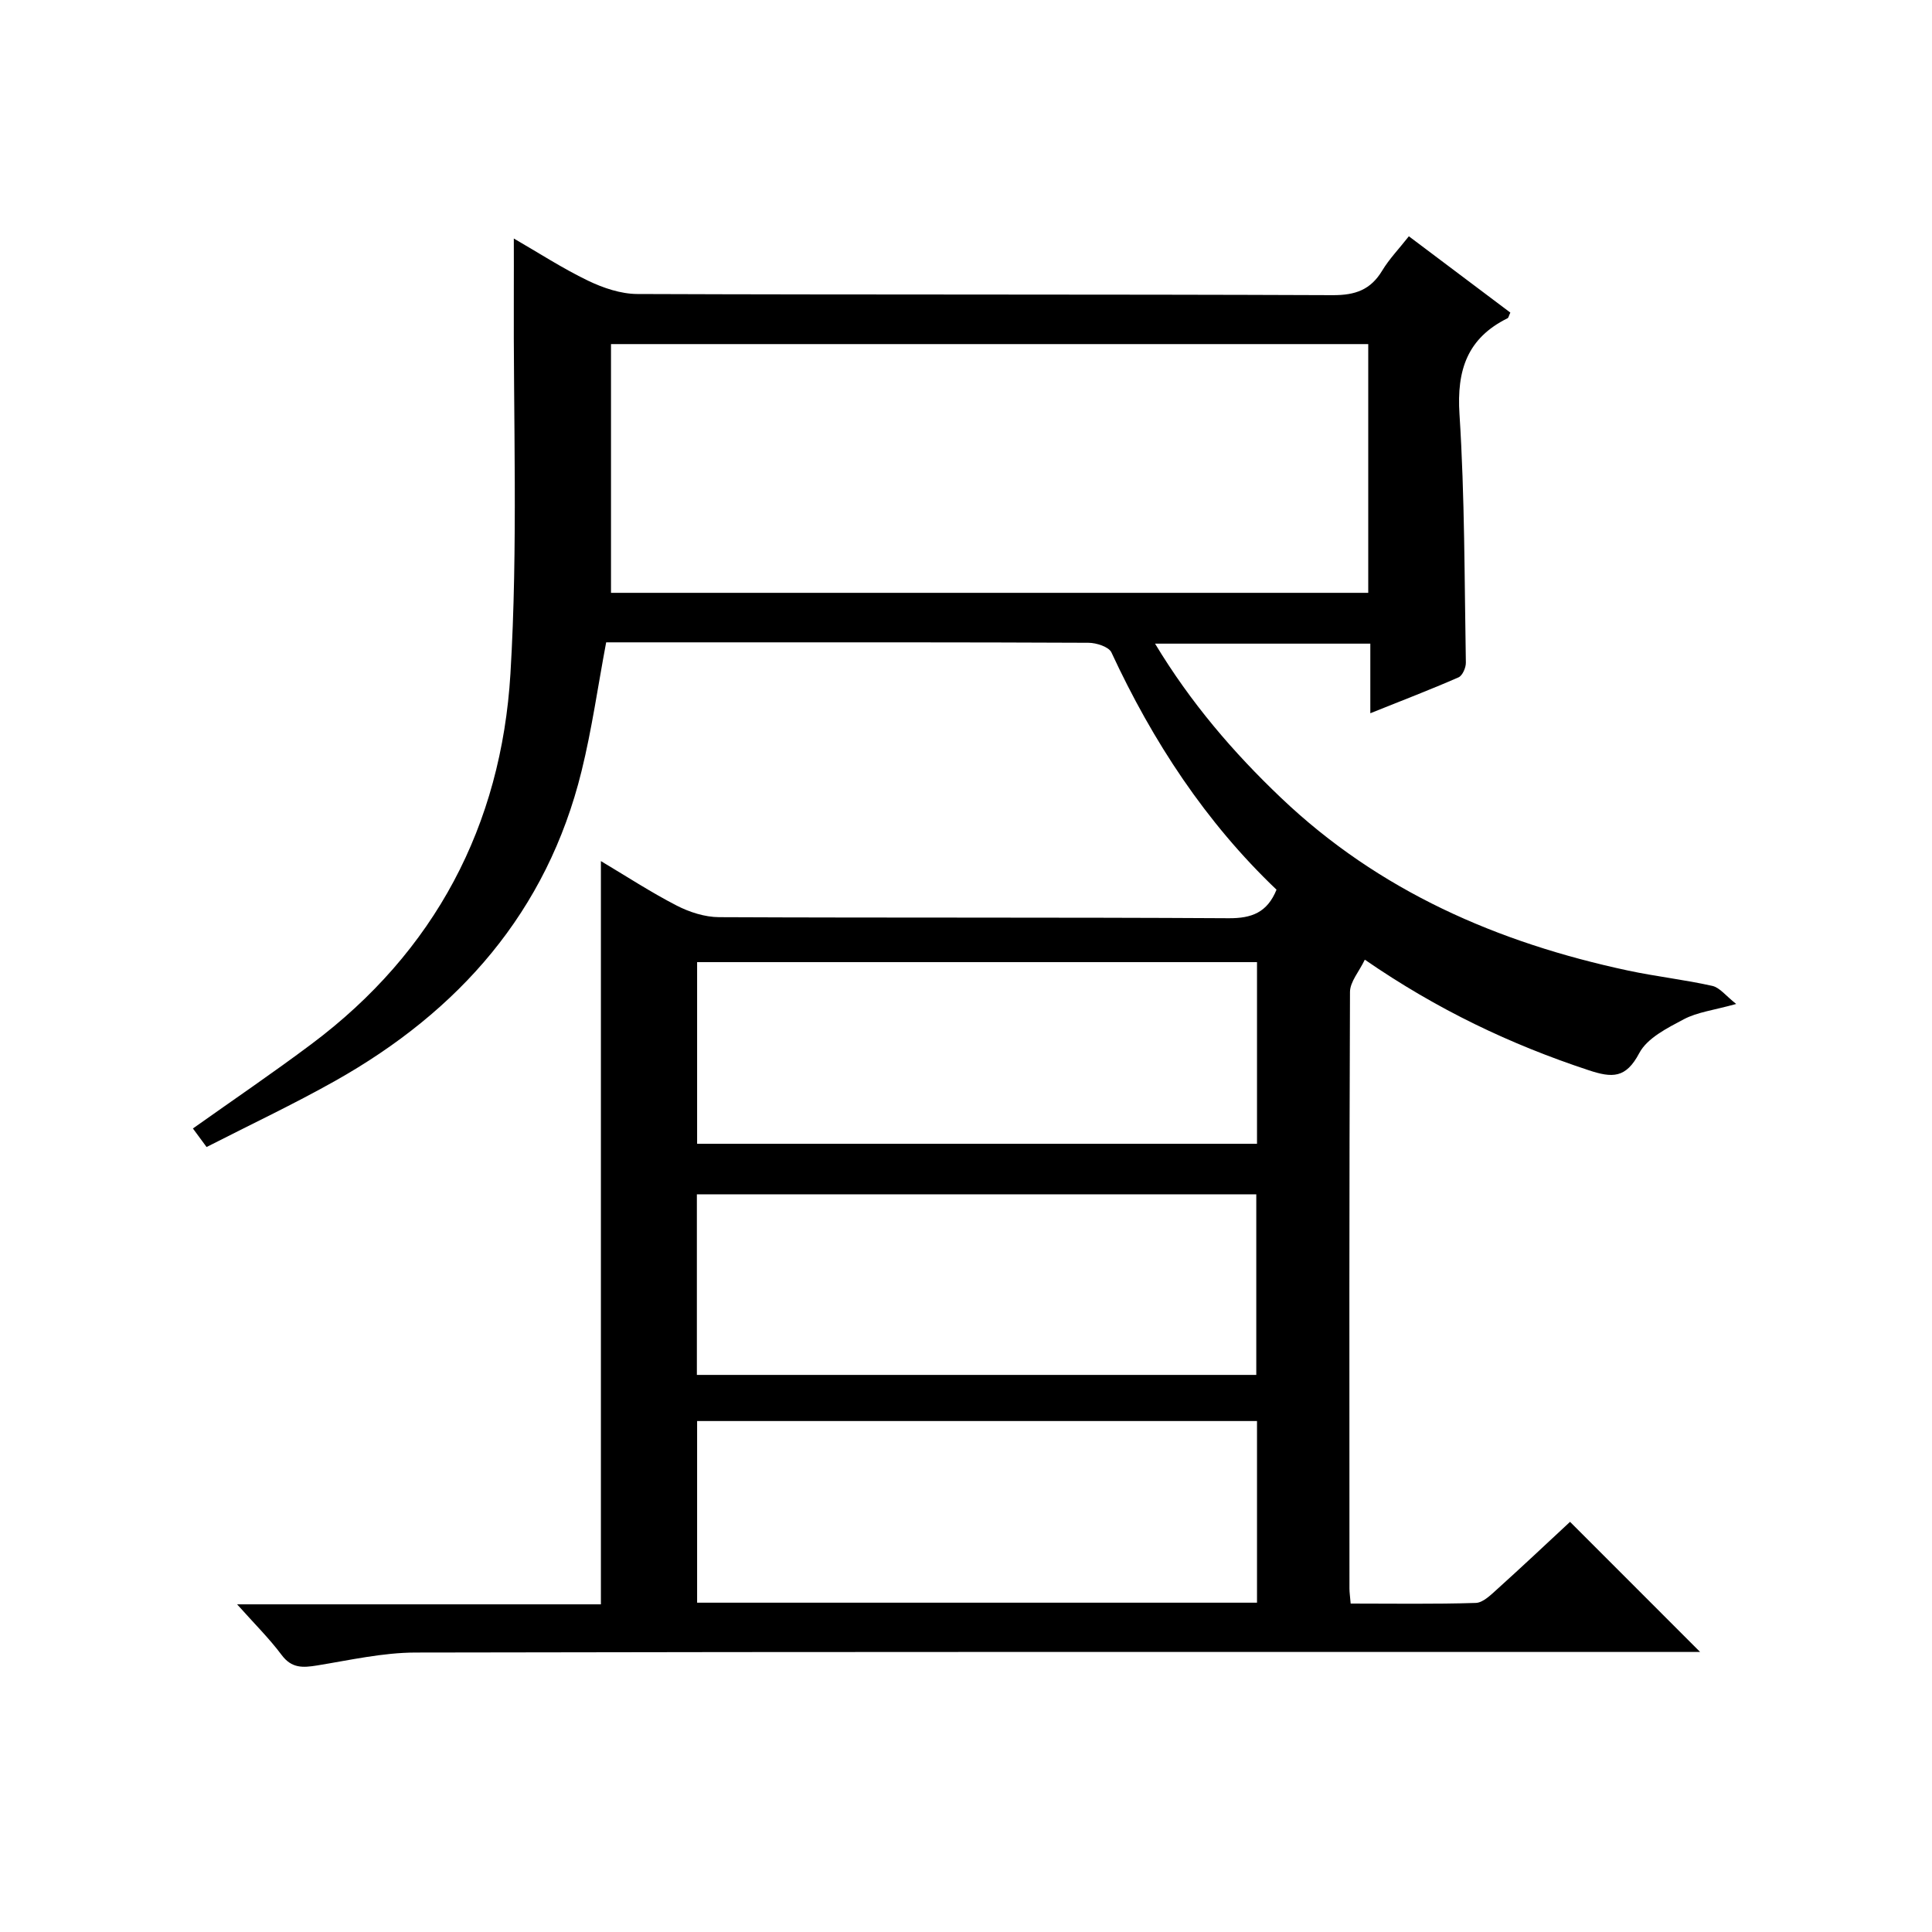
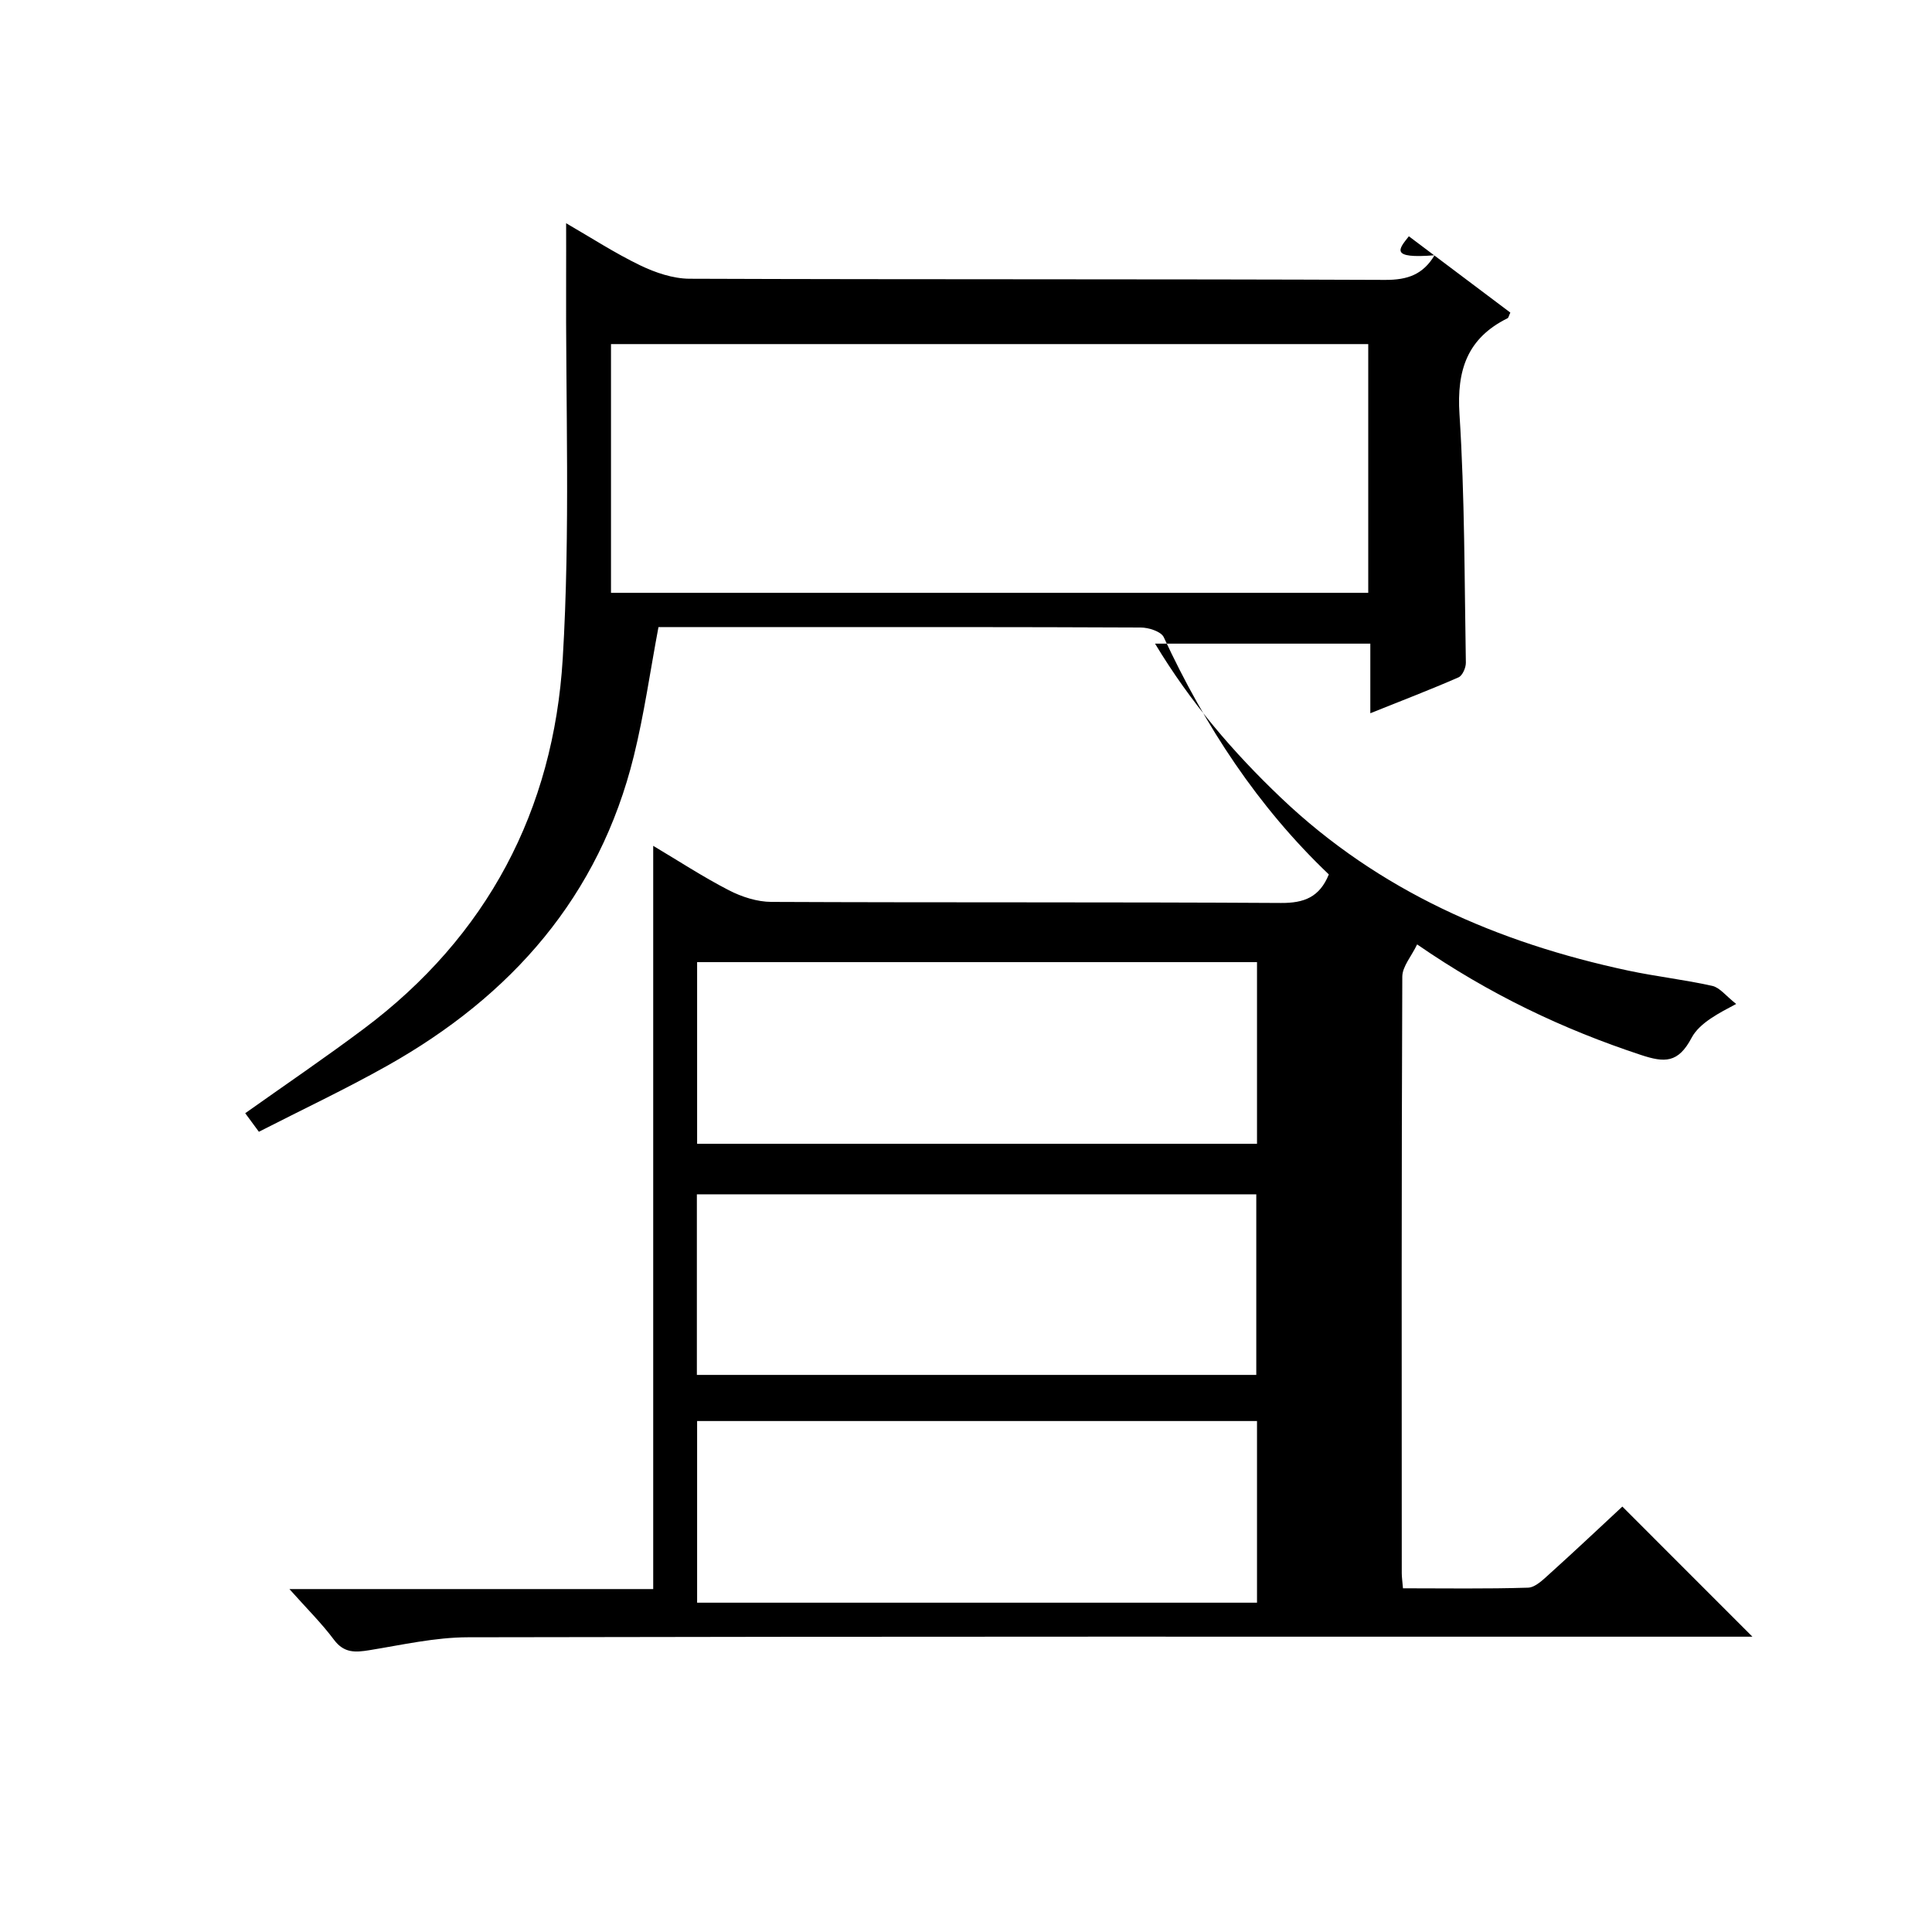
<svg xmlns="http://www.w3.org/2000/svg" version="1.1" id="ZDIC" x="0px" y="0px" viewBox="0 0 400 400" style="enable-background:new 0 0 400 400;" xml:space="preserve">
  <g>
-     <path d="M291.69,48.92c7.3,5.49,14.18,10.66,21.01,15.8c-0.32,0.66-0.37,1.07-0.58,1.17c-8.33,4.13-10.54,10.73-9.95,19.86   c1.1,17.1,1.02,34.29,1.32,51.44c0.02,1.04-0.7,2.69-1.52,3.05c-5.71,2.5-11.53,4.73-18.26,7.43c0-5.3,0-9.82,0-14.41   c-15.16,0-29.56,0-44.57,0c7.37,12.22,16.17,22.49,26.08,31.92c20.3,19.33,44.87,30,71.88,35.77c5.77,1.23,11.67,1.88,17.42,3.17   c1.55,0.35,2.79,2.05,4.94,3.74c-4.66,1.3-8.03,1.68-10.83,3.16c-3.42,1.81-7.58,3.89-9.23,7c-2.78,5.27-5.58,5.18-10.51,3.55   c-16.13-5.33-31.29-12.51-46.32-22.88c-1.17,2.46-3.06,4.57-3.07,6.69c-0.17,41.17-0.13,82.34-0.11,123.51   c0,0.81,0.13,1.62,0.25,3.11c8.73,0,17.32,0.14,25.9-0.13c1.51-0.05,3.12-1.66,4.43-2.84c5.17-4.66,10.24-9.44,15.09-13.95   c9,9.01,17.7,17.7,26.93,26.94c-2.14,0-4.03,0-5.91,0c-86.67,0-173.34-0.06-260.01,0.12c-6.82,0.01-13.66,1.58-20.45,2.68   c-2.92,0.47-5.23,0.61-7.3-2.16c-2.57-3.44-5.66-6.49-9.23-10.5c25.71,0,50.53,0,75.32,0c0-51.55,0-102.47,0-153.88   c5.18,3.08,10.28,6.42,15.67,9.2c2.66,1.37,5.85,2.4,8.81,2.41c35.17,0.16,70.34,0.01,105.5,0.22c4.77,0.03,7.98-1.19,9.9-5.91   c-14.64-13.94-25.62-30.67-34.18-49.12c-0.55-1.18-3.14-2-4.78-2c-25.5-0.12-51-0.09-76.5-0.09c-7.82,0-15.63,0-23.33,0   c-1.72,9.13-2.96,18.01-5.1,26.68c-7.17,29.12-25.37,49.69-51.02,64.12c-8.62,4.85-17.6,9.08-26.61,13.69   c-1.16-1.58-2.01-2.73-2.83-3.84c8.33-5.91,16.56-11.5,24.52-17.46c25.6-19.15,39.32-45.28,41.22-76.69   c1.59-26.38,0.57-52.92,0.7-79.39c0.02-3.32,0-6.64,0-10.72c5.19,3,10.1,6.19,15.34,8.72c3.14,1.51,6.78,2.75,10.2,2.77   c48,0.18,96,0.04,144.01,0.24c4.69,0.02,7.85-1.11,10.25-5.1C287.63,53.61,289.63,51.54,291.69,48.92z M283.28,71.24   c-52.45,0-104.51,0-156.78,0c0,17.3,0,34.34,0,51.5c52.4,0,104.45,0,156.78,0C283.28,105.57,283.28,88.64,283.28,71.24z    M144.33,199.2c0,12.8,0,25.17,0,37.61c38.79,0,77.21,0,115.92,0c0-12.6,0-25.01,0-37.61C221.54,199.2,183.12,199.2,144.33,199.2z    M144.28,247.27c0,12.63,0,25,0,37.39c38.84,0,77.35,0,115.82,0c0-12.71,0-25.07,0-37.39   C221.25,247.27,182.85,247.27,144.28,247.27z M144.33,294.21c0,12.8,0,25.18,0,37.61c38.79,0,77.21,0,115.92,0   c0-12.61,0-25.01,0-37.61C221.53,294.21,183.12,294.21,144.33,294.21z" />
+     <path d="M291.69,48.92c7.3,5.49,14.18,10.66,21.01,15.8c-0.32,0.66-0.37,1.07-0.58,1.17c-8.33,4.13-10.54,10.73-9.95,19.86   c1.1,17.1,1.02,34.29,1.32,51.44c0.02,1.04-0.7,2.69-1.52,3.05c-5.71,2.5-11.53,4.73-18.26,7.43c0-5.3,0-9.82,0-14.41   c-15.16,0-29.56,0-44.57,0c7.37,12.22,16.17,22.49,26.08,31.92c20.3,19.33,44.87,30,71.88,35.77c5.77,1.23,11.67,1.88,17.42,3.17   c1.55,0.35,2.79,2.05,4.94,3.74c-3.42,1.81-7.58,3.89-9.23,7c-2.78,5.27-5.58,5.18-10.51,3.55   c-16.13-5.33-31.29-12.51-46.32-22.88c-1.17,2.46-3.06,4.57-3.07,6.69c-0.17,41.17-0.13,82.34-0.11,123.51   c0,0.81,0.13,1.62,0.25,3.11c8.73,0,17.32,0.14,25.9-0.13c1.51-0.05,3.12-1.66,4.43-2.84c5.17-4.66,10.24-9.44,15.09-13.95   c9,9.01,17.7,17.7,26.93,26.94c-2.14,0-4.03,0-5.91,0c-86.67,0-173.34-0.06-260.01,0.12c-6.82,0.01-13.66,1.58-20.45,2.68   c-2.92,0.47-5.23,0.61-7.3-2.16c-2.57-3.44-5.66-6.49-9.23-10.5c25.71,0,50.53,0,75.32,0c0-51.55,0-102.47,0-153.88   c5.18,3.08,10.28,6.42,15.67,9.2c2.66,1.37,5.85,2.4,8.81,2.41c35.17,0.16,70.34,0.01,105.5,0.22c4.77,0.03,7.98-1.19,9.9-5.91   c-14.64-13.94-25.62-30.67-34.18-49.12c-0.55-1.18-3.14-2-4.78-2c-25.5-0.12-51-0.09-76.5-0.09c-7.82,0-15.63,0-23.33,0   c-1.72,9.13-2.96,18.01-5.1,26.68c-7.17,29.12-25.37,49.69-51.02,64.12c-8.62,4.85-17.6,9.08-26.61,13.69   c-1.16-1.58-2.01-2.73-2.83-3.84c8.33-5.91,16.56-11.5,24.52-17.46c25.6-19.15,39.32-45.28,41.22-76.69   c1.59-26.38,0.57-52.92,0.7-79.39c0.02-3.32,0-6.64,0-10.72c5.19,3,10.1,6.19,15.34,8.72c3.14,1.51,6.78,2.75,10.2,2.77   c48,0.18,96,0.04,144.01,0.24c4.69,0.02,7.85-1.11,10.25-5.1C287.63,53.61,289.63,51.54,291.69,48.92z M283.28,71.24   c-52.45,0-104.51,0-156.78,0c0,17.3,0,34.34,0,51.5c52.4,0,104.45,0,156.78,0C283.28,105.57,283.28,88.64,283.28,71.24z    M144.33,199.2c0,12.8,0,25.17,0,37.61c38.79,0,77.21,0,115.92,0c0-12.6,0-25.01,0-37.61C221.54,199.2,183.12,199.2,144.33,199.2z    M144.28,247.27c0,12.63,0,25,0,37.39c38.84,0,77.35,0,115.82,0c0-12.71,0-25.07,0-37.39   C221.25,247.27,182.85,247.27,144.28,247.27z M144.33,294.21c0,12.8,0,25.18,0,37.61c38.79,0,77.21,0,115.92,0   c0-12.61,0-25.01,0-37.61C221.53,294.21,183.12,294.21,144.33,294.21z" />
  </g>
</svg>